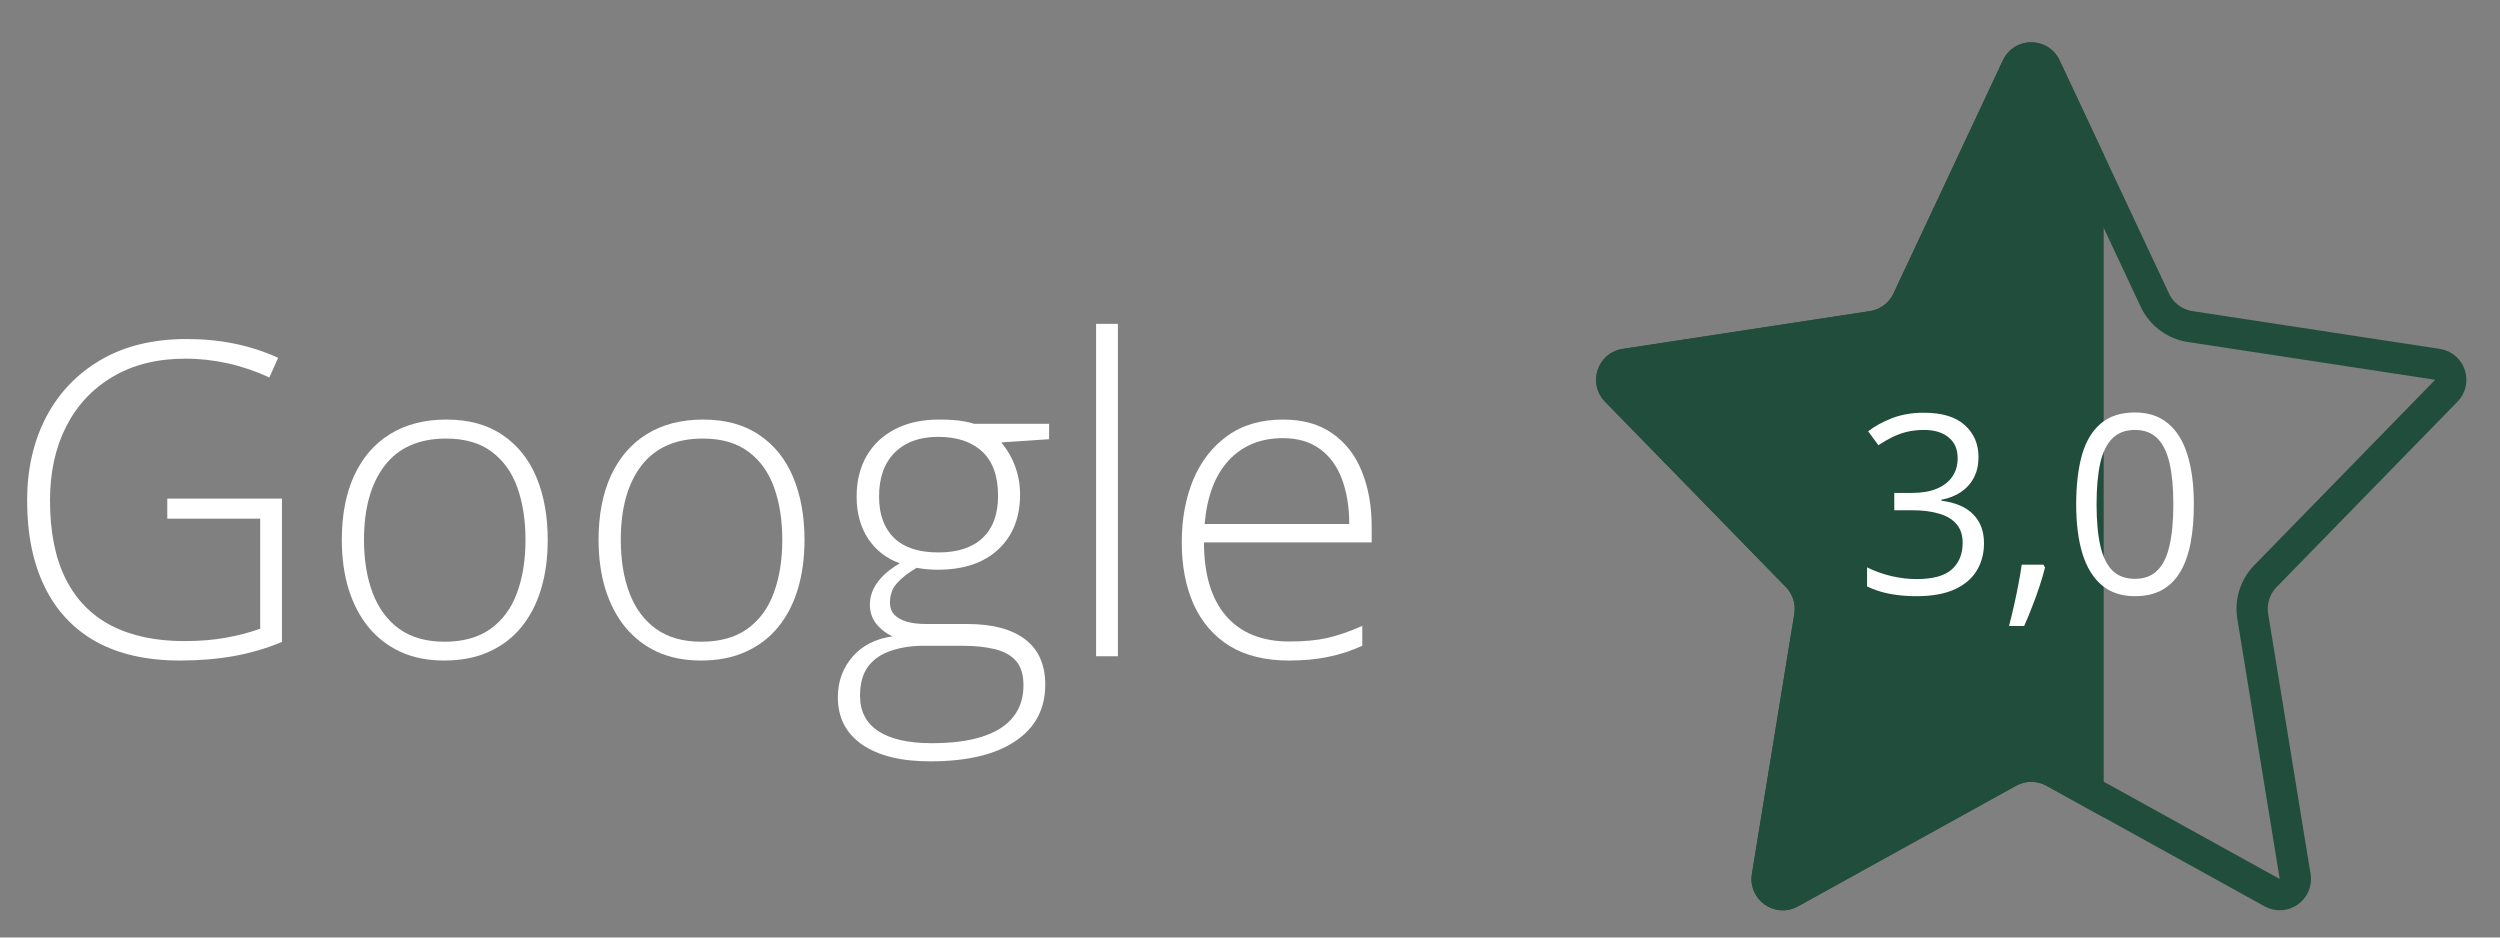
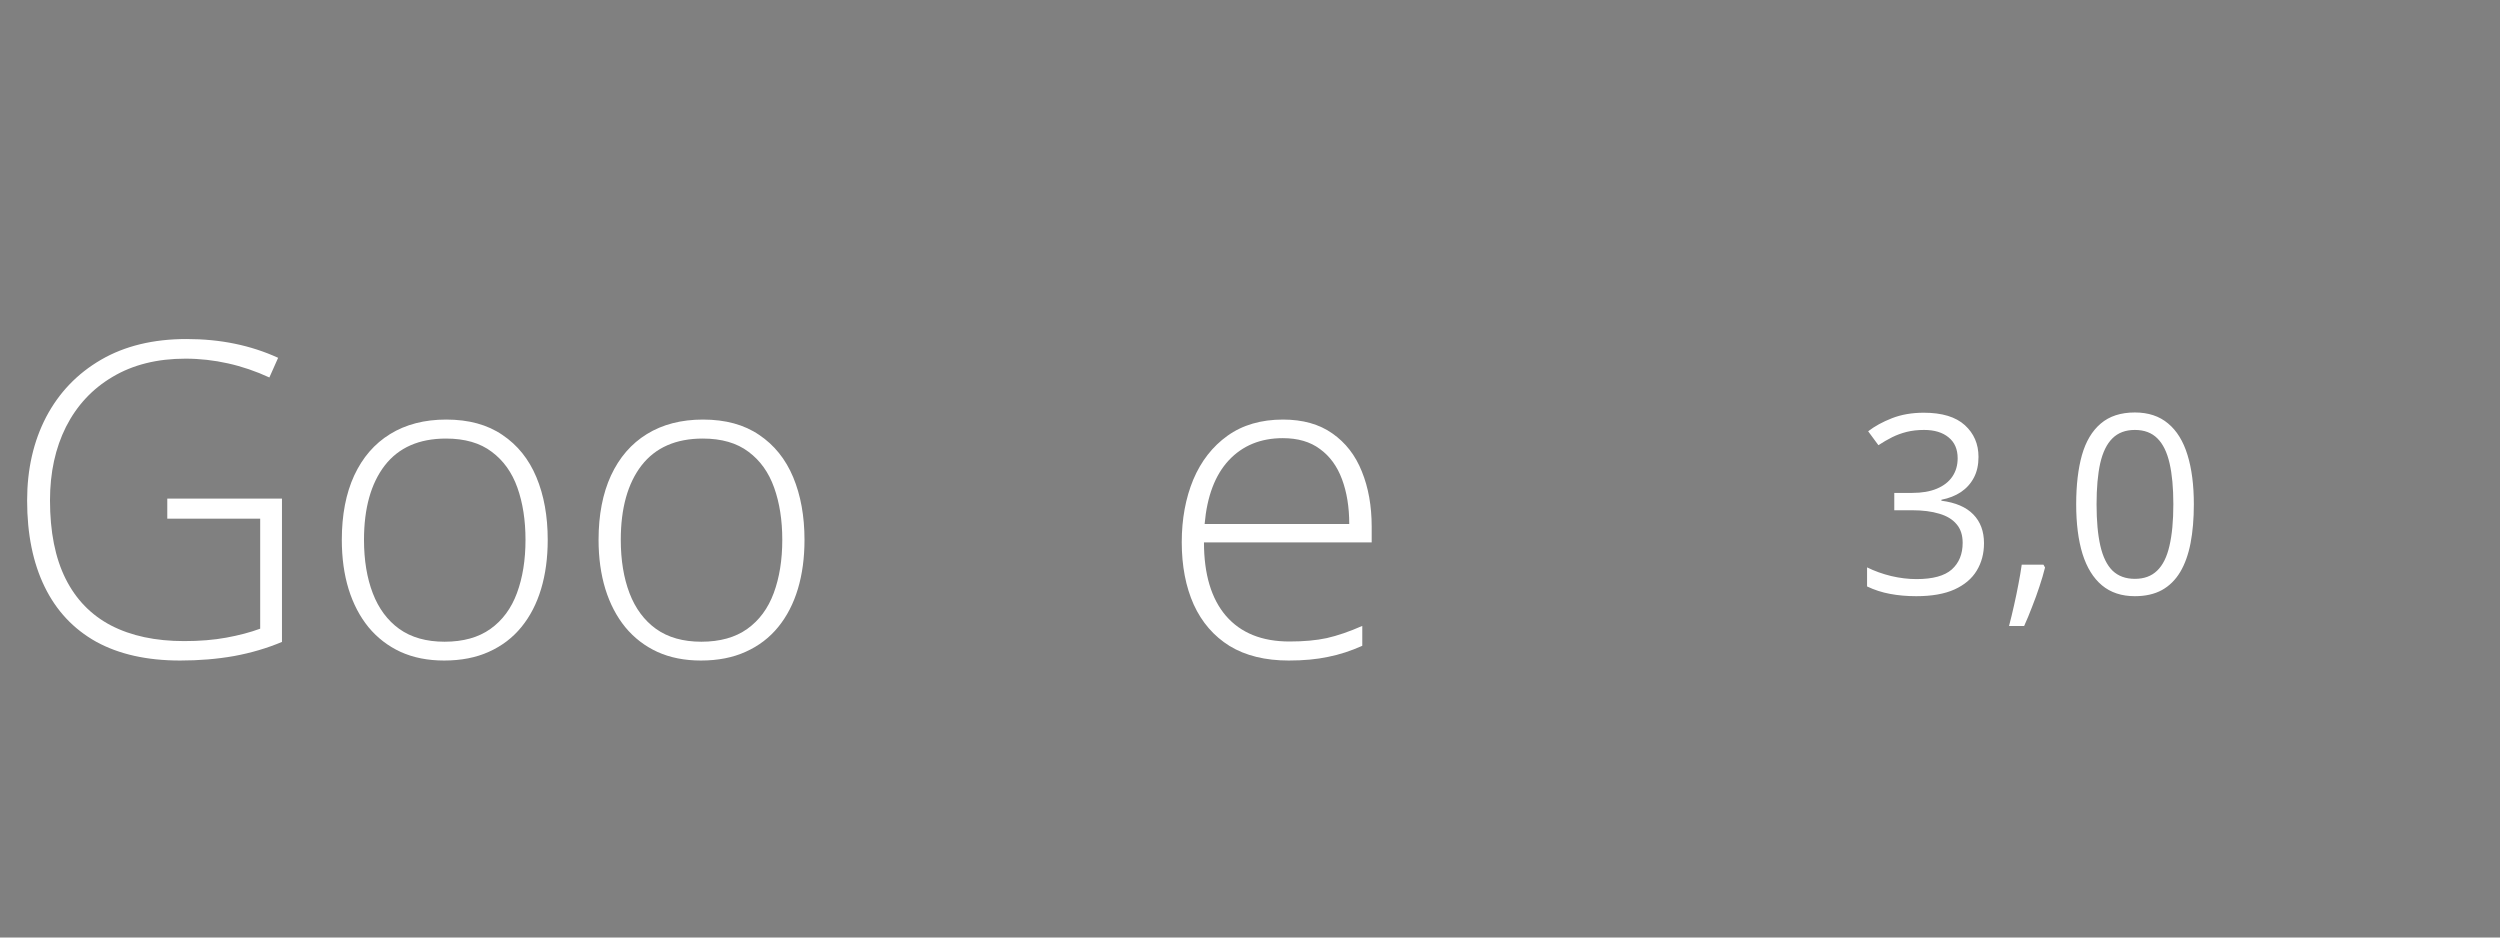
<svg xmlns="http://www.w3.org/2000/svg" width="80" height="30" viewBox="0 0 80 30" fill="none">
  <rect x="0" y="0" width="80" height="30" fill="#808080" stroke="none" />
  <path d="M5.353 15.955H9.023V20.542C8.545 20.742 8.035 20.893 7.492 20.993C6.95 21.089 6.373 21.137 5.763 21.137C4.701 21.137 3.805 20.936 3.076 20.535C2.352 20.13 1.802 19.544 1.429 18.778C1.055 18.013 0.868 17.092 0.868 16.017C0.868 15.014 1.071 14.123 1.477 13.344C1.887 12.565 2.472 11.954 3.233 11.512C3.994 11.07 4.906 10.849 5.968 10.849C6.515 10.849 7.03 10.899 7.513 10.999C8 11.099 8.463 11.25 8.9 11.45L8.62 12.079C8.187 11.879 7.745 11.728 7.294 11.628C6.847 11.528 6.394 11.477 5.934 11.477C5.031 11.477 4.254 11.671 3.603 12.059C2.955 12.441 2.459 12.975 2.112 13.658C1.771 14.337 1.6 15.121 1.6 16.01C1.6 17.017 1.766 17.853 2.099 18.519C2.431 19.184 2.917 19.683 3.555 20.016C4.197 20.348 4.977 20.515 5.893 20.515C6.394 20.515 6.843 20.478 7.239 20.405C7.64 20.332 8.003 20.237 8.326 20.118V16.598H5.353V15.955Z" fill="white" />
  <path d="M17.527 17.274C17.527 17.849 17.457 18.373 17.315 18.847C17.174 19.316 16.965 19.722 16.686 20.064C16.409 20.405 16.062 20.67 15.648 20.856C15.237 21.043 14.759 21.137 14.212 21.137C13.692 21.137 13.23 21.046 12.824 20.863C12.419 20.676 12.075 20.412 11.792 20.07C11.514 19.729 11.302 19.323 11.156 18.854C11.01 18.38 10.938 17.853 10.938 17.274C10.938 16.477 11.07 15.791 11.334 15.217C11.603 14.638 11.986 14.196 12.482 13.891C12.984 13.581 13.583 13.426 14.28 13.426C15 13.426 15.6 13.59 16.078 13.918C16.561 14.242 16.924 14.693 17.165 15.271C17.407 15.85 17.527 16.518 17.527 17.274ZM11.648 17.274C11.648 17.926 11.742 18.496 11.929 18.983C12.116 19.471 12.398 19.852 12.776 20.125C13.159 20.398 13.642 20.535 14.226 20.535C14.823 20.535 15.312 20.398 15.695 20.125C16.078 19.852 16.361 19.469 16.543 18.977C16.725 18.484 16.816 17.917 16.816 17.274C16.816 16.65 16.73 16.094 16.557 15.606C16.384 15.119 16.11 14.736 15.736 14.458C15.363 14.175 14.875 14.034 14.273 14.034C13.412 14.034 12.758 14.321 12.312 14.896C11.87 15.47 11.648 16.263 11.648 17.274Z" fill="white" />
  <path d="M25.744 17.274C25.744 17.849 25.674 18.373 25.532 18.847C25.391 19.316 25.181 19.722 24.903 20.064C24.625 20.405 24.279 20.67 23.864 20.856C23.454 21.043 22.976 21.137 22.429 21.137C21.909 21.137 21.447 21.046 21.041 20.863C20.635 20.676 20.291 20.412 20.009 20.07C19.731 19.729 19.519 19.323 19.373 18.854C19.227 18.38 19.154 17.853 19.154 17.274C19.154 16.477 19.287 15.791 19.551 15.217C19.82 14.638 20.203 14.196 20.699 13.891C21.201 13.581 21.8 13.426 22.497 13.426C23.217 13.426 23.816 13.59 24.295 13.918C24.778 14.242 25.14 14.693 25.382 15.271C25.623 15.85 25.744 16.518 25.744 17.274ZM19.865 17.274C19.865 17.926 19.959 18.496 20.145 18.983C20.332 19.471 20.615 19.852 20.993 20.125C21.376 20.398 21.859 20.535 22.442 20.535C23.039 20.535 23.529 20.398 23.912 20.125C24.295 19.852 24.578 19.469 24.76 18.977C24.942 18.484 25.033 17.917 25.033 17.274C25.033 16.65 24.947 16.094 24.773 15.606C24.6 15.119 24.327 14.736 23.953 14.458C23.579 14.175 23.092 14.034 22.49 14.034C21.629 14.034 20.975 14.321 20.528 14.896C20.086 15.47 19.865 16.263 19.865 17.274Z" fill="white" />
-   <path d="M29.764 24.363C28.829 24.363 28.102 24.183 27.583 23.823C27.068 23.463 26.811 22.96 26.811 22.312C26.811 21.811 26.968 21.378 27.282 21.014C27.597 20.654 28.023 20.437 28.561 20.364C28.346 20.264 28.171 20.127 28.034 19.954C27.902 19.781 27.836 19.58 27.836 19.352C27.836 19.097 27.916 18.86 28.075 18.642C28.235 18.418 28.474 18.213 28.793 18.026C28.365 17.871 28.027 17.609 27.781 17.24C27.535 16.866 27.412 16.418 27.412 15.894C27.412 15.392 27.519 14.957 27.733 14.588C27.948 14.219 28.251 13.934 28.643 13.733C29.039 13.528 29.506 13.426 30.044 13.426C30.208 13.426 30.356 13.43 30.488 13.44C30.625 13.449 30.75 13.464 30.864 13.487C30.978 13.505 31.081 13.531 31.172 13.562H33.571V14.055L32.04 14.157C32.241 14.399 32.391 14.661 32.491 14.943C32.592 15.221 32.642 15.515 32.642 15.825C32.642 16.564 32.409 17.149 31.944 17.582C31.48 18.015 30.832 18.231 30.003 18.231C29.775 18.231 29.552 18.211 29.333 18.17C29.055 18.334 28.843 18.5 28.697 18.669C28.551 18.833 28.479 19.038 28.479 19.284C28.479 19.439 28.524 19.567 28.615 19.667C28.706 19.763 28.838 19.838 29.012 19.893C29.185 19.943 29.397 19.968 29.648 19.968H30.953C31.76 19.968 32.377 20.132 32.806 20.46C33.234 20.788 33.448 21.271 33.448 21.909C33.448 22.689 33.127 23.292 32.484 23.721C31.846 24.149 30.939 24.363 29.764 24.363ZM29.811 23.782C30.463 23.782 31.006 23.712 31.439 23.57C31.876 23.429 32.204 23.219 32.423 22.941C32.642 22.668 32.751 22.328 32.751 21.923C32.751 21.59 32.671 21.333 32.512 21.15C32.352 20.968 32.127 20.843 31.835 20.774C31.543 20.701 31.199 20.665 30.803 20.665H29.559C29.162 20.665 28.809 20.72 28.499 20.829C28.189 20.934 27.948 21.102 27.774 21.335C27.606 21.567 27.521 21.877 27.521 22.265C27.521 22.761 27.715 23.137 28.102 23.393C28.494 23.652 29.064 23.782 29.811 23.782ZM30.03 17.678C30.645 17.678 31.117 17.523 31.445 17.213C31.773 16.903 31.938 16.454 31.938 15.866C31.938 15.237 31.769 14.766 31.432 14.451C31.094 14.137 30.623 13.979 30.017 13.979C29.429 13.979 28.966 14.148 28.629 14.485C28.296 14.818 28.13 15.287 28.13 15.894C28.13 16.459 28.289 16.898 28.608 17.213C28.927 17.523 29.401 17.678 30.03 17.678Z" fill="white" />
-   <path d="M35.773 21H35.075V10.363H35.773V21Z" fill="white" />
  <path d="M41.057 13.426C41.69 13.426 42.217 13.574 42.636 13.87C43.06 14.166 43.374 14.572 43.579 15.087C43.789 15.602 43.894 16.192 43.894 16.857V17.356H38.527C38.527 18.377 38.762 19.161 39.231 19.708C39.705 20.255 40.382 20.528 41.262 20.528C41.722 20.528 42.121 20.492 42.458 20.419C42.8 20.341 43.178 20.212 43.593 20.029V20.665C43.228 20.829 42.864 20.948 42.499 21.02C42.134 21.098 41.715 21.137 41.241 21.137C40.489 21.137 39.858 20.982 39.348 20.672C38.842 20.357 38.459 19.915 38.199 19.346C37.944 18.776 37.816 18.111 37.816 17.35C37.816 16.607 37.94 15.939 38.185 15.347C38.436 14.754 38.801 14.287 39.279 13.945C39.762 13.599 40.355 13.426 41.057 13.426ZM41.05 14.021C40.339 14.021 39.762 14.258 39.32 14.731C38.883 15.201 38.625 15.88 38.548 16.769H43.176C43.176 16.226 43.098 15.748 42.943 15.333C42.788 14.918 42.554 14.597 42.239 14.369C41.929 14.137 41.533 14.021 41.05 14.021Z" fill="white" />
-   <path d="M65.453 2.141L68.956 9.605C69.168 10.058 69.593 10.375 70.087 10.45L78.001 11.659C78.403 11.721 78.567 12.211 78.283 12.503L72.495 18.436C72.162 18.776 72.011 19.255 72.088 19.724L73.445 28.048C73.513 28.46 73.075 28.768 72.71 28.566L65.726 24.705C65.274 24.456 64.726 24.456 64.274 24.705L57.29 28.566C56.925 28.768 56.487 28.46 56.554 28.048L57.912 19.724C57.989 19.255 57.838 18.776 57.505 18.436L51.717 12.503C51.433 12.211 51.597 11.721 51.999 11.659L59.913 10.45C60.407 10.375 60.831 10.058 61.044 9.605L64.547 2.141C64.727 1.758 65.273 1.758 65.453 2.141Z" stroke="#214D3D" />
-   <path fill-rule="evenodd" clip-rule="evenodd" d="M67.318 26.157L67.318 4.938L65.905 1.929C65.545 1.162 64.455 1.162 64.095 1.929L60.592 9.392C60.45 9.694 60.167 9.906 59.837 9.956L51.924 11.165C51.119 11.288 50.791 12.269 51.359 12.852L57.148 18.785C57.369 19.012 57.47 19.331 57.419 19.644L56.061 27.968C55.927 28.791 56.801 29.408 57.532 29.004L64.516 25.143C64.817 24.976 65.183 24.976 65.484 25.143L67.318 26.157Z" fill="#214D3D" />
  <path d="M63.312 14.621C63.312 14.876 63.263 15.098 63.164 15.285C63.065 15.473 62.927 15.626 62.75 15.746C62.573 15.863 62.365 15.945 62.125 15.992V16.023C62.578 16.081 62.918 16.227 63.145 16.461C63.374 16.695 63.488 17.003 63.488 17.383C63.488 17.713 63.41 18.006 63.254 18.262C63.1 18.517 62.863 18.717 62.543 18.863C62.225 19.006 61.818 19.078 61.32 19.078C61.018 19.078 60.738 19.053 60.48 19.004C60.225 18.957 59.98 18.878 59.746 18.766V18.156C59.983 18.273 60.241 18.366 60.52 18.434C60.798 18.499 61.068 18.531 61.328 18.531C61.849 18.531 62.225 18.428 62.457 18.223C62.689 18.014 62.805 17.73 62.805 17.371C62.805 17.124 62.74 16.924 62.609 16.773C62.482 16.62 62.297 16.508 62.055 16.438C61.815 16.365 61.526 16.328 61.188 16.328H60.617V15.773H61.191C61.501 15.773 61.764 15.728 61.98 15.637C62.197 15.546 62.361 15.418 62.473 15.254C62.587 15.087 62.645 14.891 62.645 14.664C62.645 14.375 62.548 14.152 62.355 13.996C62.163 13.837 61.901 13.758 61.57 13.758C61.367 13.758 61.182 13.779 61.016 13.82C60.849 13.862 60.693 13.919 60.547 13.992C60.401 14.065 60.255 14.15 60.109 14.246L59.781 13.801C59.99 13.639 60.243 13.5 60.543 13.383C60.842 13.266 61.182 13.207 61.562 13.207C62.146 13.207 62.583 13.34 62.875 13.605C63.167 13.871 63.312 14.21 63.312 14.621ZM65.391 18.07L65.441 18.16C65.394 18.35 65.335 18.553 65.262 18.77C65.191 18.986 65.113 19.202 65.027 19.418C64.944 19.637 64.859 19.841 64.773 20.031H64.289C64.344 19.823 64.397 19.603 64.449 19.371C64.501 19.142 64.548 18.915 64.59 18.691C64.634 18.465 64.669 18.258 64.695 18.07H65.391ZM70.203 16.137C70.203 16.6 70.168 17.014 70.098 17.379C70.027 17.744 69.917 18.052 69.766 18.305C69.615 18.557 69.419 18.75 69.18 18.883C68.94 19.013 68.652 19.078 68.316 19.078C67.892 19.078 67.54 18.962 67.262 18.73C66.986 18.499 66.779 18.164 66.641 17.727C66.505 17.287 66.438 16.756 66.438 16.137C66.438 15.527 66.499 15.004 66.621 14.566C66.746 14.126 66.947 13.789 67.223 13.555C67.499 13.318 67.863 13.199 68.316 13.199C68.746 13.199 69.1 13.316 69.379 13.551C69.658 13.783 69.865 14.118 70 14.559C70.135 14.996 70.203 15.522 70.203 16.137ZM67.09 16.137C67.09 16.668 67.13 17.111 67.211 17.465C67.292 17.819 67.422 18.085 67.602 18.262C67.784 18.436 68.022 18.523 68.316 18.523C68.611 18.523 68.848 18.436 69.027 18.262C69.21 18.087 69.341 17.823 69.422 17.469C69.505 17.115 69.547 16.671 69.547 16.137C69.547 15.613 69.507 15.176 69.426 14.824C69.345 14.47 69.215 14.204 69.035 14.027C68.856 13.848 68.616 13.758 68.316 13.758C68.017 13.758 67.777 13.848 67.598 14.027C67.418 14.204 67.288 14.47 67.207 14.824C67.129 15.176 67.09 15.613 67.09 16.137Z" fill="white" />
</svg>